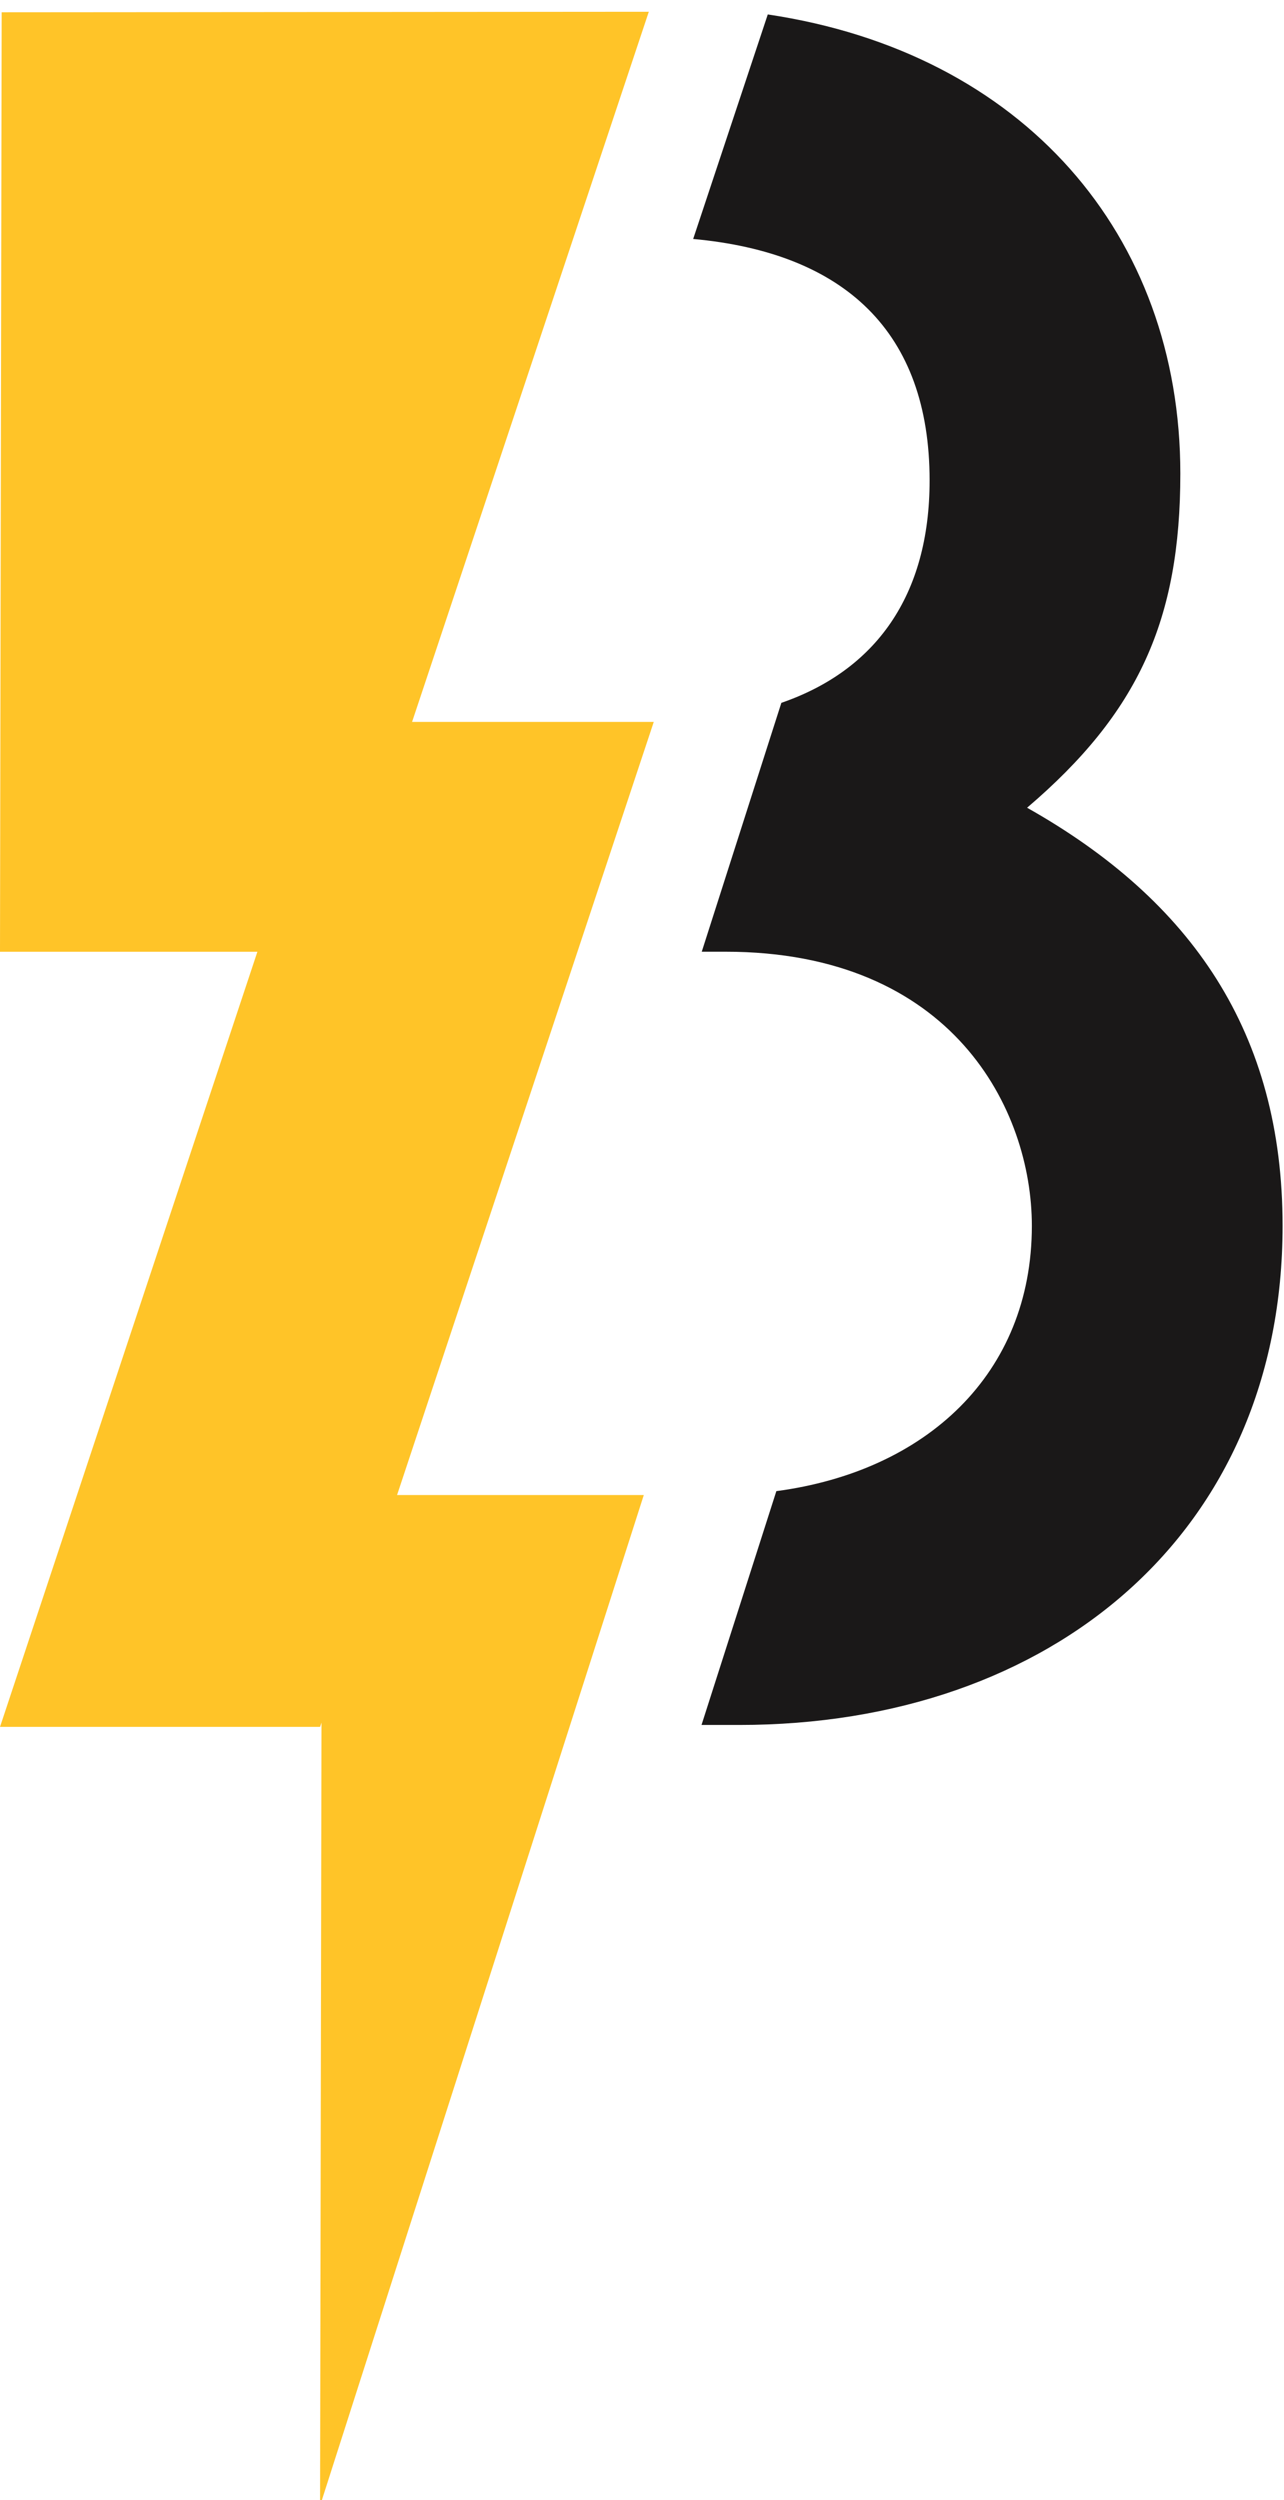
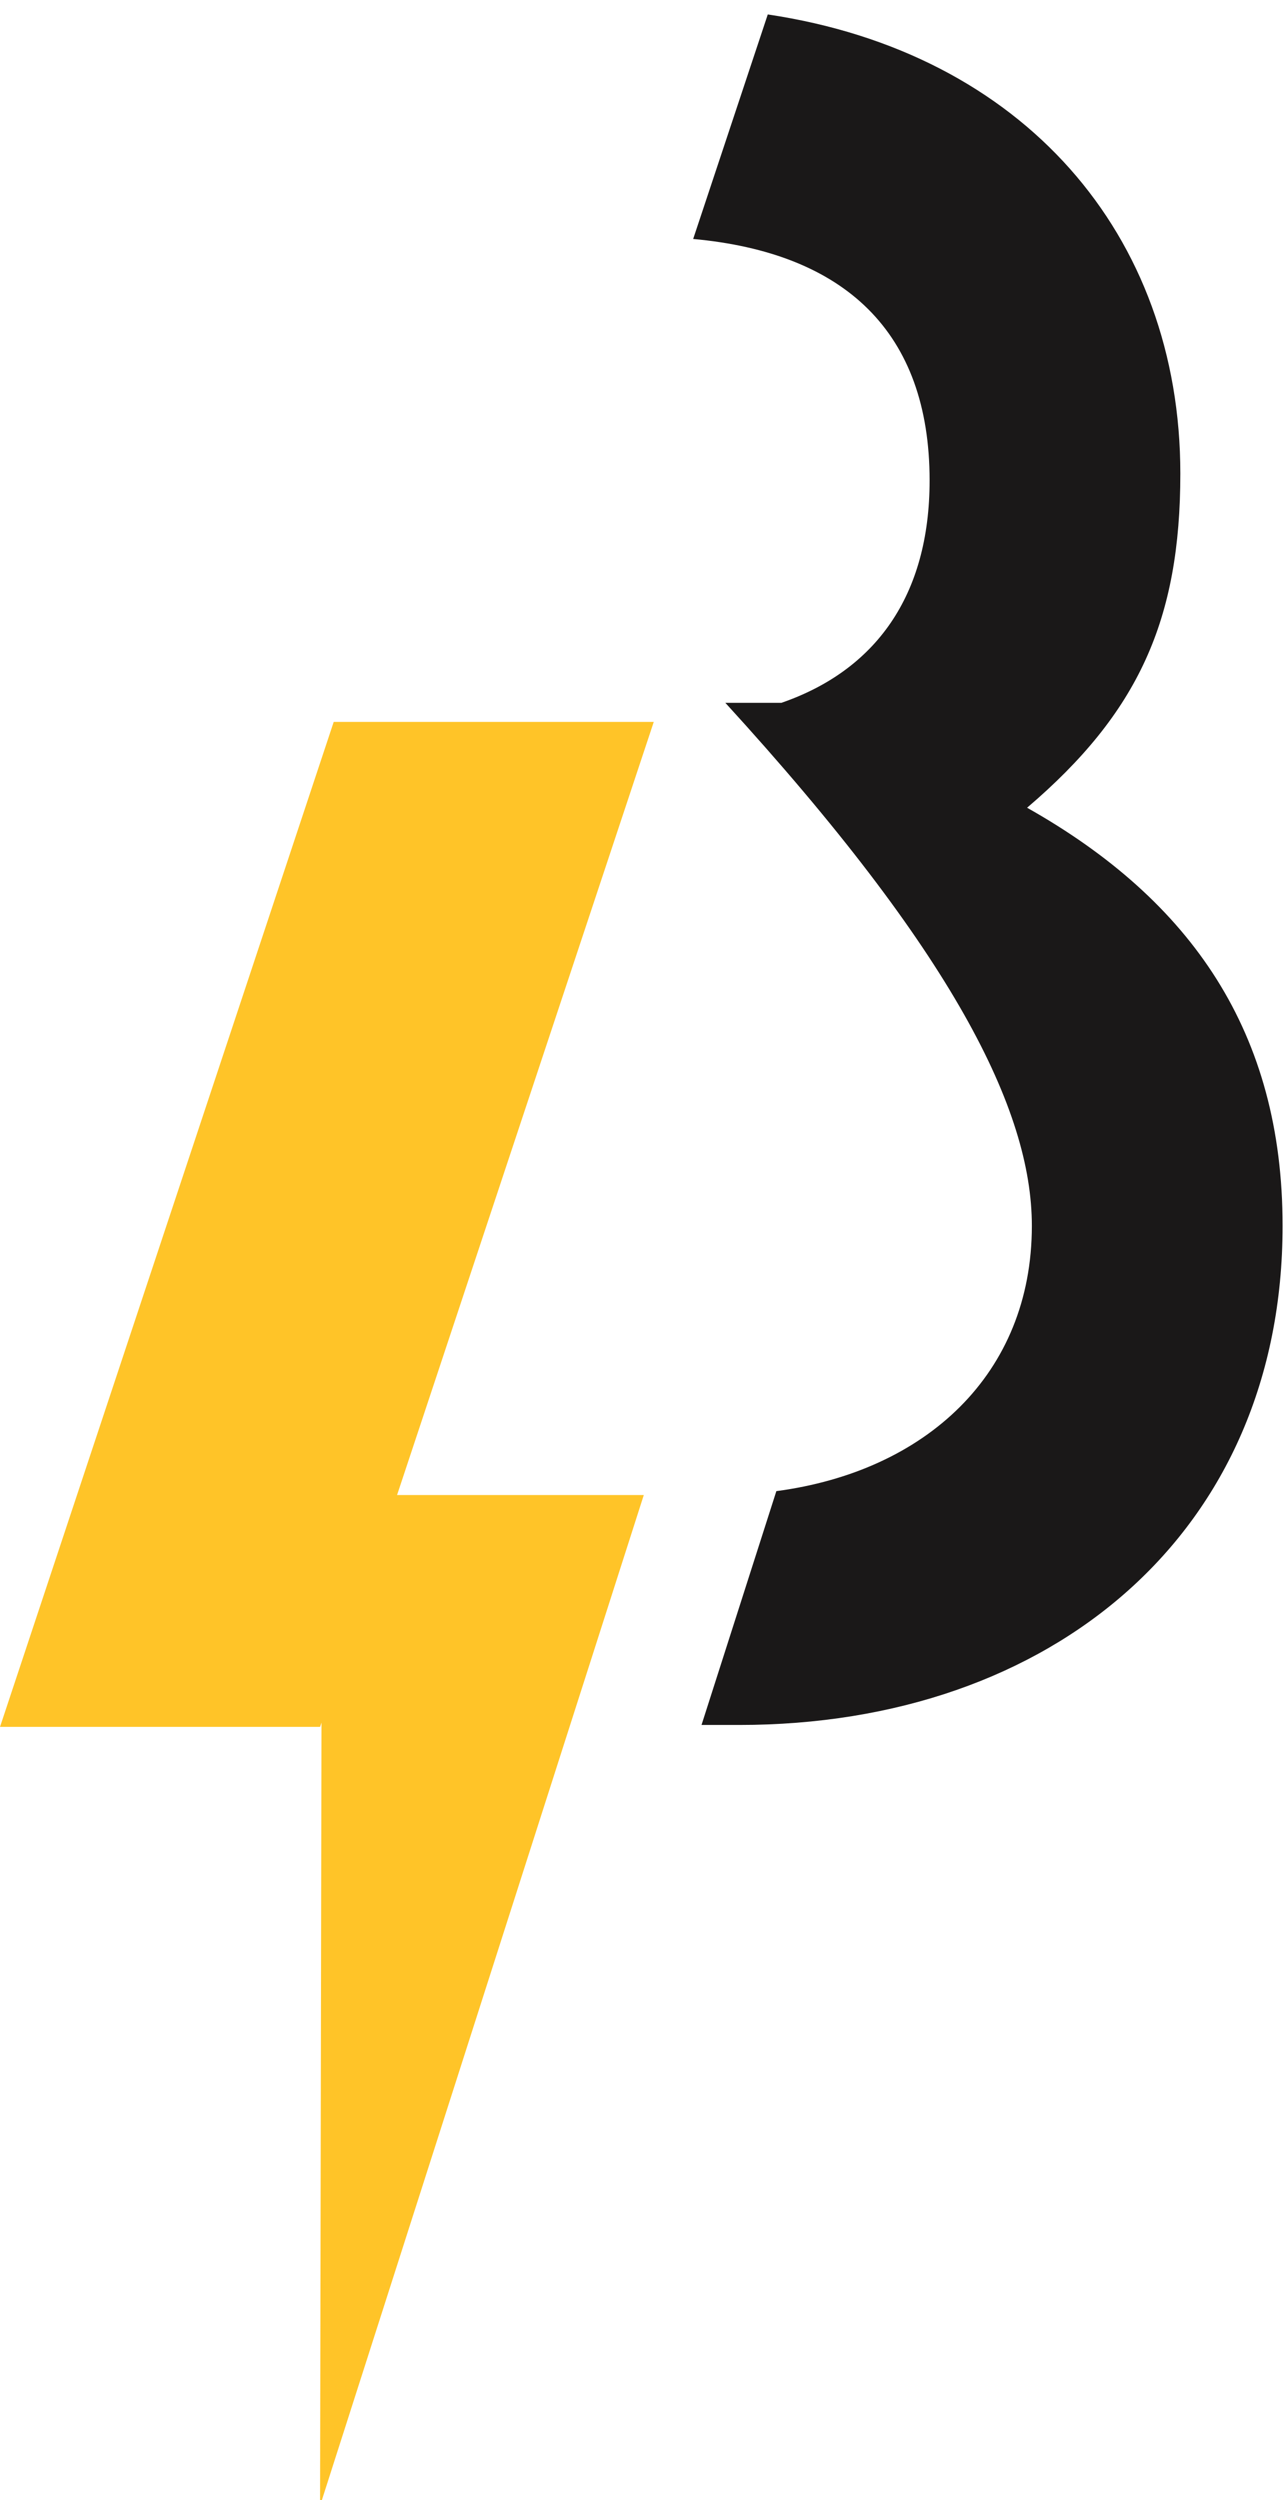
<svg xmlns="http://www.w3.org/2000/svg" width="94" height="183" viewBox="0 0 94 183" fill="none">
  <path d="M24.431 52.842H47.862L23.433 126.407H0.001L24.431 52.842Z" fill="#FFC428" />
  <path d="M23.566 109.435H47.132L23.566 183H23.432L23.566 109.435Z" fill="#FFC428" />
-   <path d="M0.122 0.899L47.498 0.861L24.559 69.667H0L0.122 0.899Z" fill="#FFC428" />
-   <path d="M75.192 59.126C83.358 52.164 86.411 45.359 86.411 34.663C86.411 17.179 74.912 3.849 56.208 1.057L50.746 17.493C61.826 18.506 68.055 24.281 68.055 35.169C68.055 43.631 64.077 49.075 57.202 51.448L51.374 69.665H53.102C69.748 69.665 75.541 81.233 75.541 89.73C75.541 100.601 67.759 107.702 56.836 109.15L51.357 126.267H54.114C77.059 126.267 93.897 112.152 93.897 89.73C93.897 75.614 87.266 65.93 75.192 59.126Z" fill="#1A1818" />
+   <path d="M75.192 59.126C83.358 52.164 86.411 45.359 86.411 34.663C86.411 17.179 74.912 3.849 56.208 1.057L50.746 17.493C61.826 18.506 68.055 24.281 68.055 35.169C68.055 43.631 64.077 49.075 57.202 51.448H53.102C69.748 69.665 75.541 81.233 75.541 89.73C75.541 100.601 67.759 107.702 56.836 109.15L51.357 126.267H54.114C77.059 126.267 93.897 112.152 93.897 89.73C93.897 75.614 87.266 65.93 75.192 59.126Z" fill="#1A1818" />
</svg>